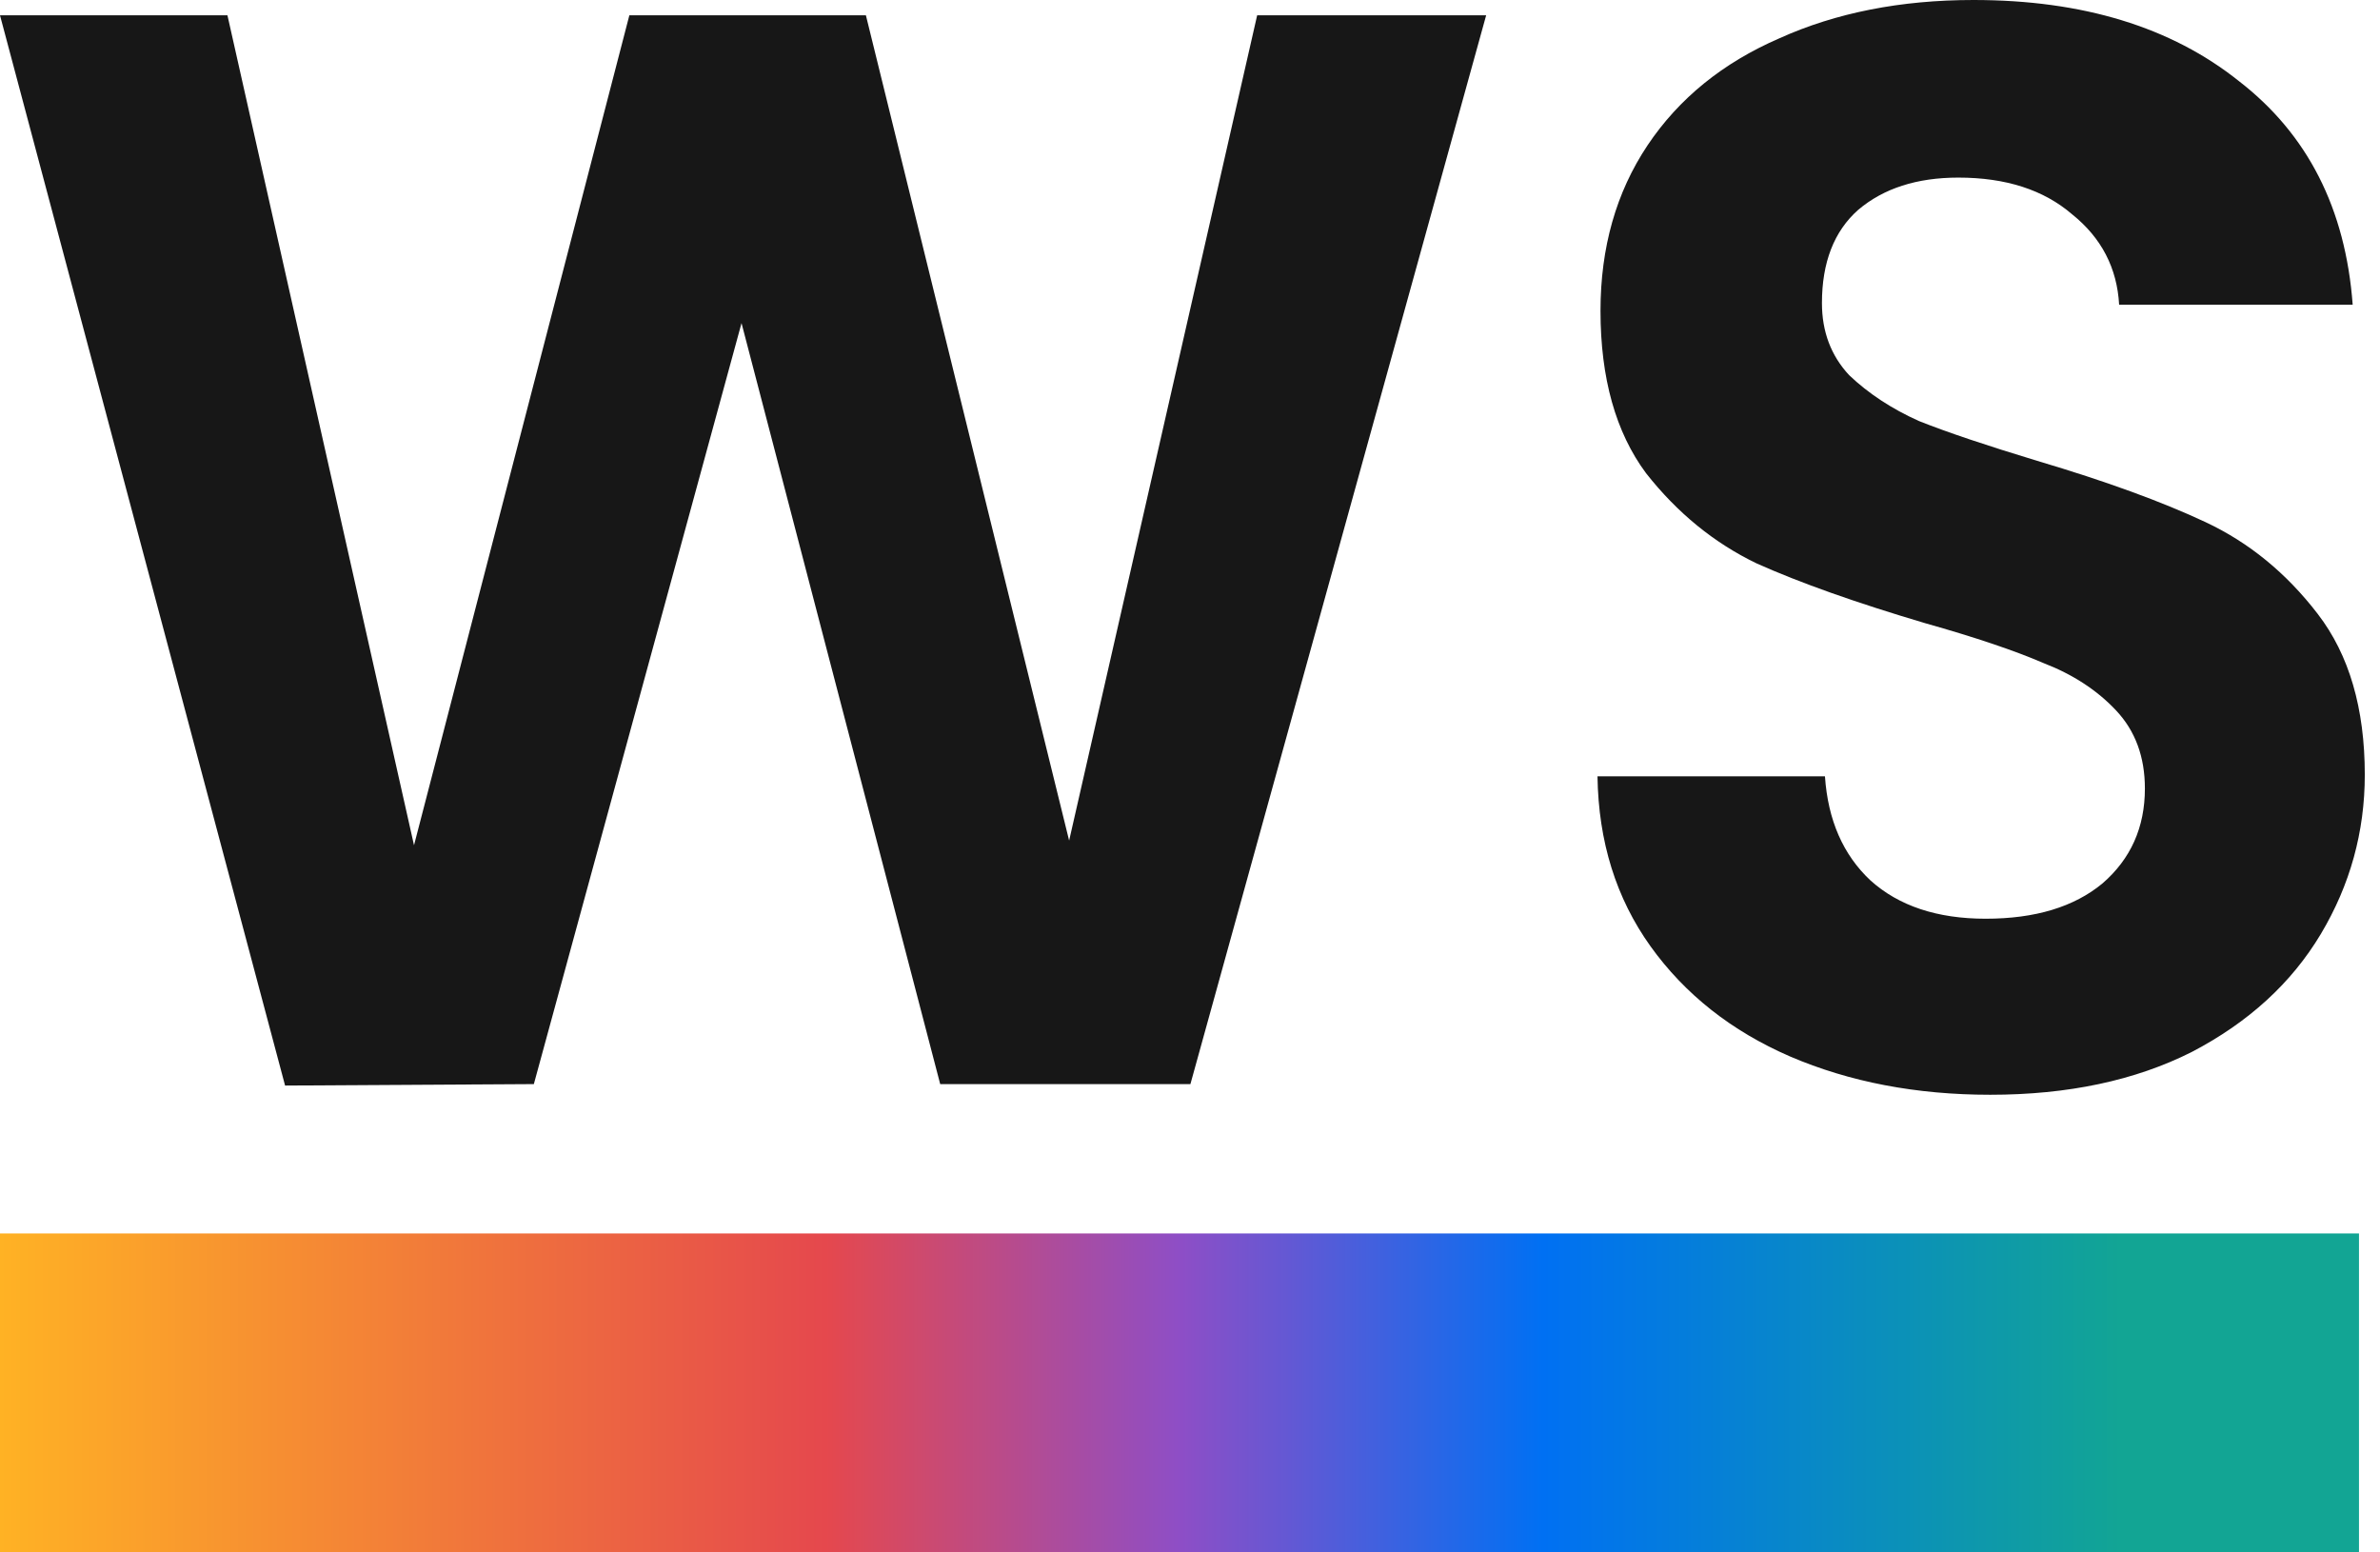
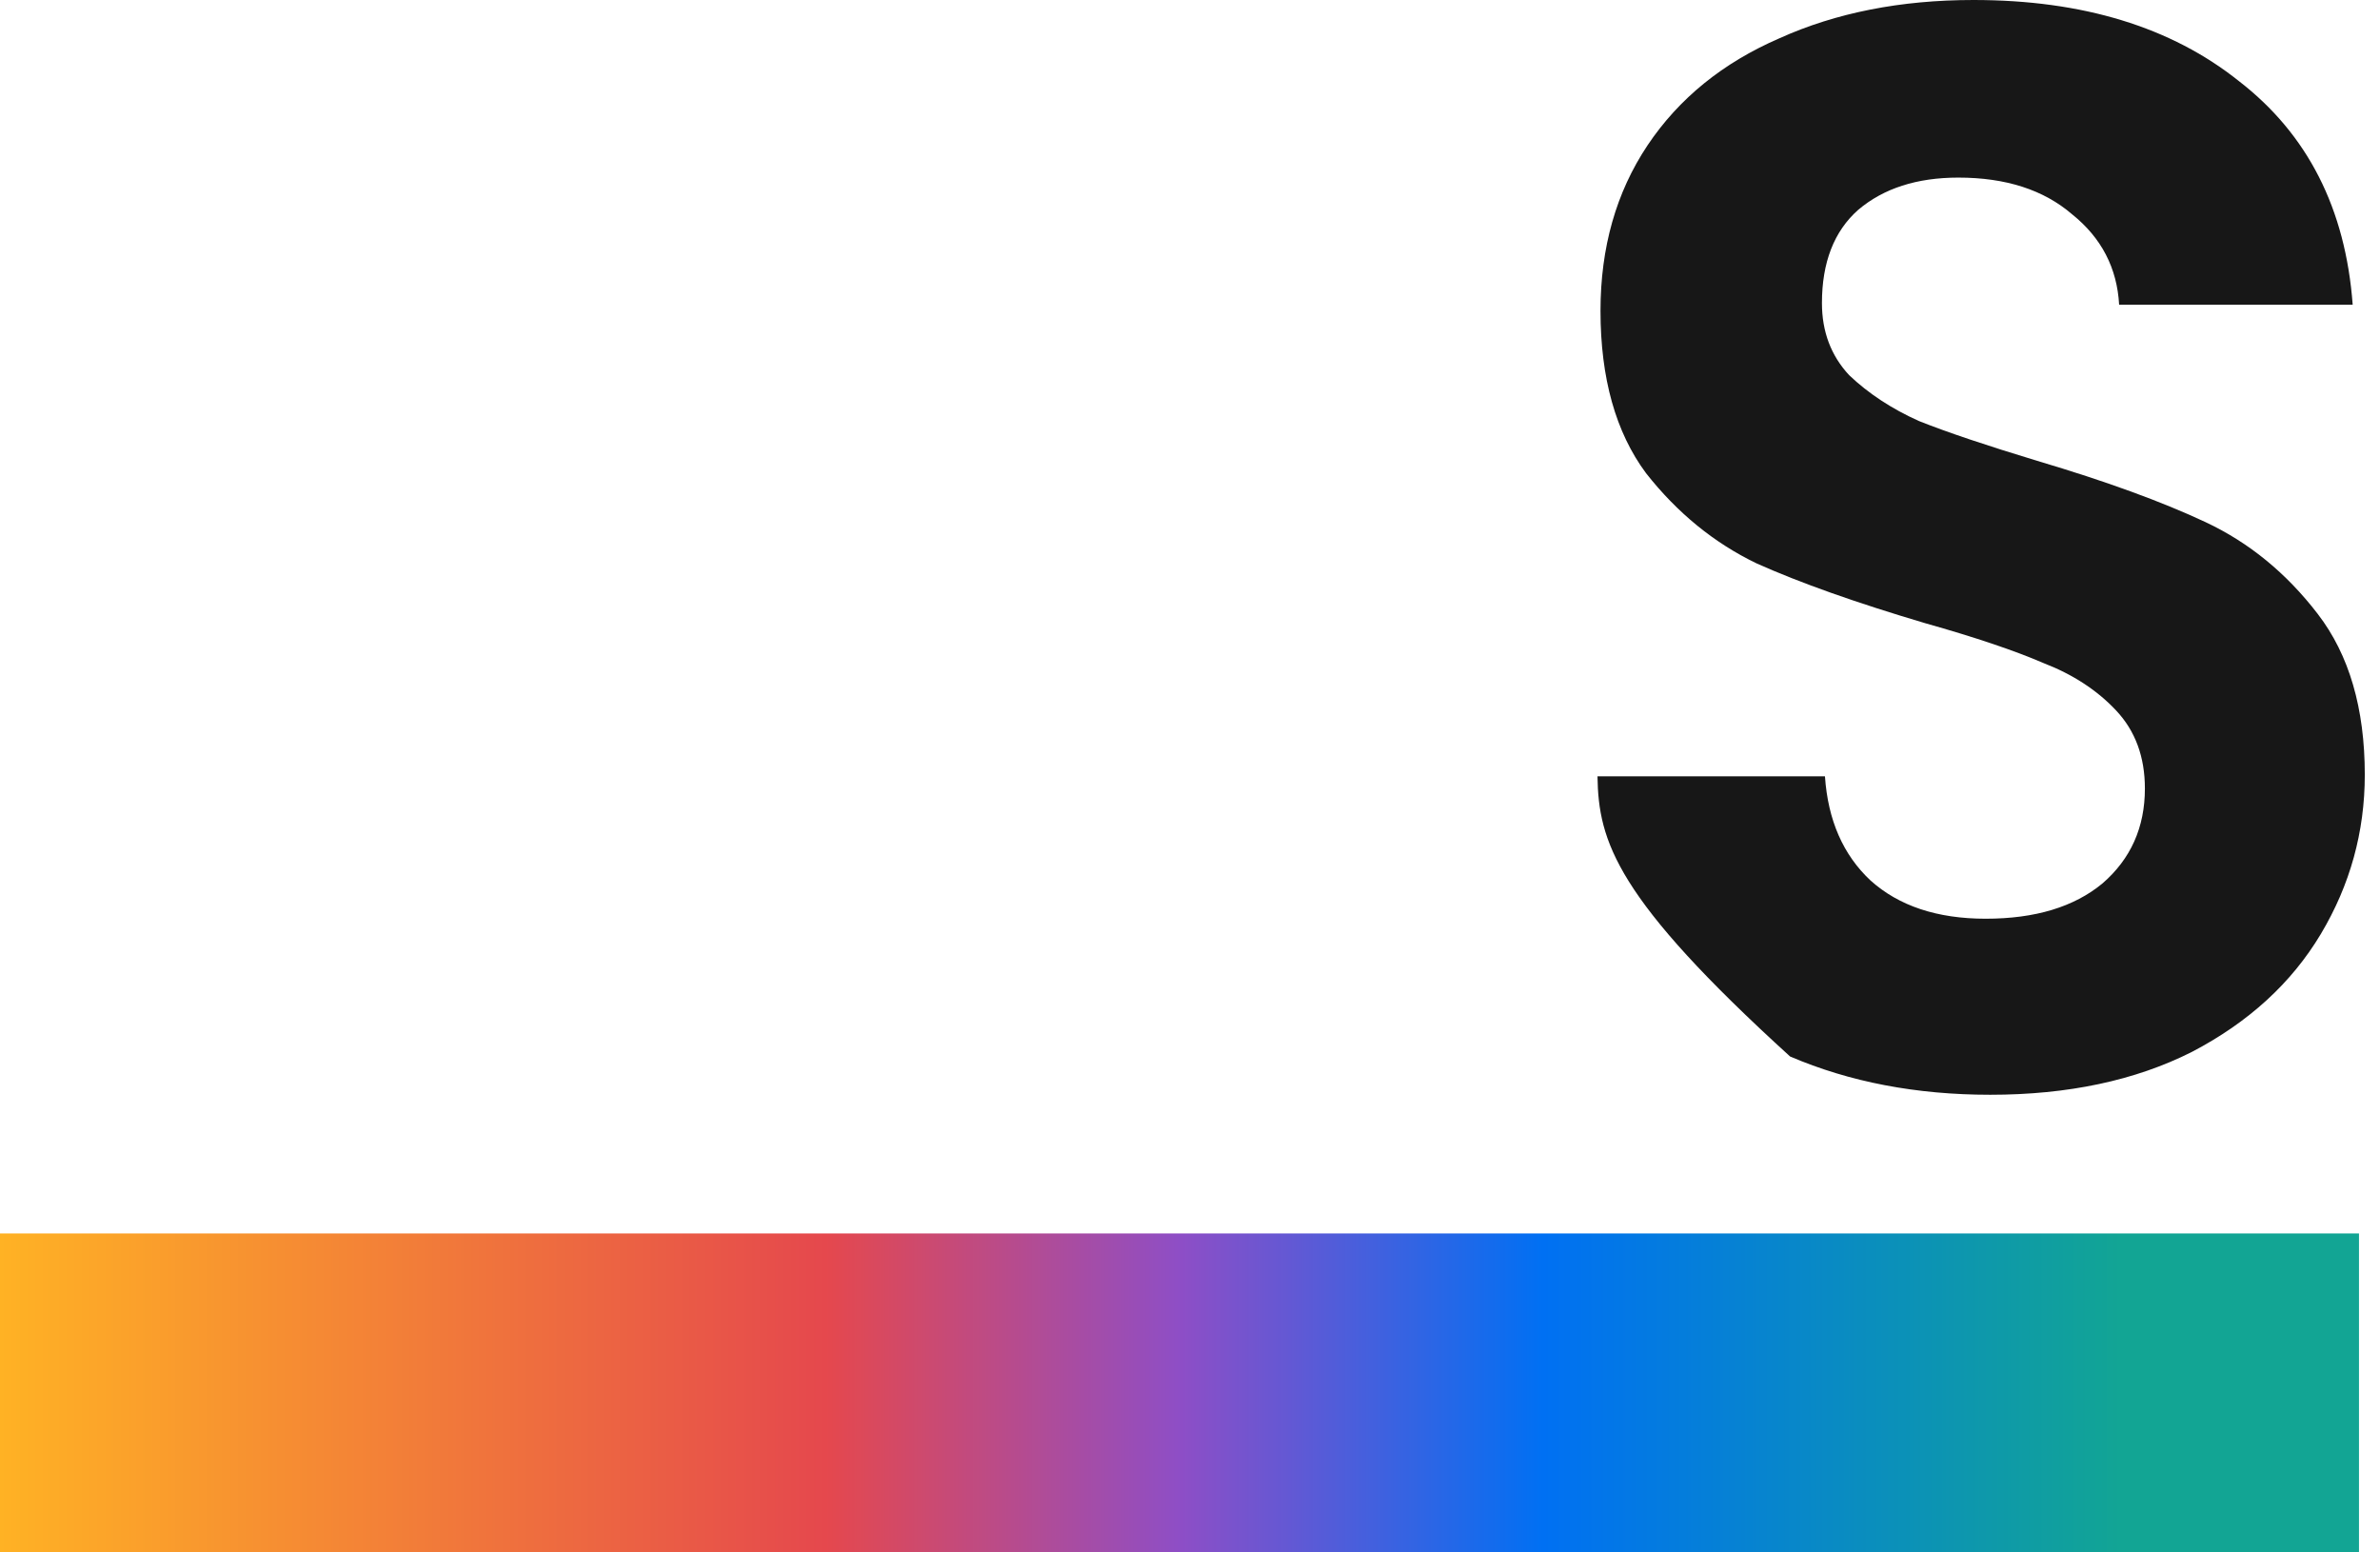
<svg xmlns="http://www.w3.org/2000/svg" width="23" height="15" viewBox="0 0 23 15" fill="none">
  <g clip-path="url(#clip0_4394_472)">
    <path d="M22.797 11.918H0V15H22.797V11.918Z" fill="url(#paint0_linear_4394_472)" />
-     <path d="M19.233 10.578C18.52 10.578 17.875 10.455 17.299 10.208C16.732 9.962 16.283 9.607 15.95 9.143C15.618 8.679 15.447 8.132 15.438 7.501H17.636C17.665 7.925 17.812 8.26 18.076 8.507C18.349 8.753 18.72 8.877 19.189 8.877C19.668 8.877 20.044 8.763 20.318 8.536C20.591 8.3 20.728 7.994 20.728 7.619C20.728 7.313 20.635 7.062 20.45 6.865C20.264 6.667 20.029 6.515 19.746 6.406C19.473 6.288 19.092 6.159 18.603 6.021C17.939 5.824 17.396 5.632 16.976 5.444C16.566 5.247 16.209 4.956 15.907 4.572C15.614 4.177 15.467 3.654 15.467 3.003C15.467 2.392 15.618 1.859 15.921 1.405C16.224 0.952 16.649 0.607 17.196 0.37C17.743 0.123 18.369 0 19.072 0C20.127 0 20.982 0.261 21.637 0.784C22.301 1.297 22.667 2.017 22.736 2.944H20.479C20.459 2.589 20.308 2.298 20.025 2.071C19.751 1.835 19.385 1.716 18.925 1.716C18.525 1.716 18.203 1.82 17.958 2.027C17.724 2.234 17.607 2.535 17.607 2.929C17.607 3.205 17.695 3.437 17.87 3.625C18.056 3.802 18.281 3.95 18.544 4.068C18.818 4.177 19.199 4.305 19.688 4.453C20.352 4.65 20.894 4.848 21.314 5.045C21.734 5.242 22.096 5.538 22.399 5.933C22.702 6.327 22.853 6.845 22.853 7.486C22.853 8.038 22.711 8.551 22.428 9.025C22.145 9.498 21.73 9.878 21.182 10.164C20.635 10.44 19.985 10.578 19.233 10.578Z" fill="#171717" />
-     <path d="M14.362 0.148L11.504 10.475H9.086L7.166 3.122L5.159 10.475L2.755 10.489L0 0.148H2.198L4.001 8.167L6.082 0.148H8.368L10.332 8.122L12.149 0.148H14.362Z" fill="#171717" />
+     <path d="M19.233 10.578C18.52 10.578 17.875 10.455 17.299 10.208C15.618 8.679 15.447 8.132 15.438 7.501H17.636C17.665 7.925 17.812 8.26 18.076 8.507C18.349 8.753 18.72 8.877 19.189 8.877C19.668 8.877 20.044 8.763 20.318 8.536C20.591 8.3 20.728 7.994 20.728 7.619C20.728 7.313 20.635 7.062 20.45 6.865C20.264 6.667 20.029 6.515 19.746 6.406C19.473 6.288 19.092 6.159 18.603 6.021C17.939 5.824 17.396 5.632 16.976 5.444C16.566 5.247 16.209 4.956 15.907 4.572C15.614 4.177 15.467 3.654 15.467 3.003C15.467 2.392 15.618 1.859 15.921 1.405C16.224 0.952 16.649 0.607 17.196 0.37C17.743 0.123 18.369 0 19.072 0C20.127 0 20.982 0.261 21.637 0.784C22.301 1.297 22.667 2.017 22.736 2.944H20.479C20.459 2.589 20.308 2.298 20.025 2.071C19.751 1.835 19.385 1.716 18.925 1.716C18.525 1.716 18.203 1.82 17.958 2.027C17.724 2.234 17.607 2.535 17.607 2.929C17.607 3.205 17.695 3.437 17.87 3.625C18.056 3.802 18.281 3.95 18.544 4.068C18.818 4.177 19.199 4.305 19.688 4.453C20.352 4.65 20.894 4.848 21.314 5.045C21.734 5.242 22.096 5.538 22.399 5.933C22.702 6.327 22.853 6.845 22.853 7.486C22.853 8.038 22.711 8.551 22.428 9.025C22.145 9.498 21.73 9.878 21.182 10.164C20.635 10.44 19.985 10.578 19.233 10.578Z" fill="#171717" />
  </g>
  <defs>
    <linearGradient id="paint0_linear_4394_472" x1="0" y1="13.459" x2="22.797" y2="13.459" gradientUnits="userSpaceOnUse">
      <stop offset="2.30091e-10" stop-color="#FFB224" />
      <stop offset="0.35" stop-color="#E5484D" />
      <stop offset="0.5" stop-color="#8E4EC6" />
      <stop offset="0.654" stop-color="#0070F3" />
      <stop offset="0.9" stop-color="#12A594" />
    </linearGradient>
    <clipPath id="clip0_4394_472">
      <rect width="23" height="15" fill="white" />
    </clipPath>
  </defs>
</svg>